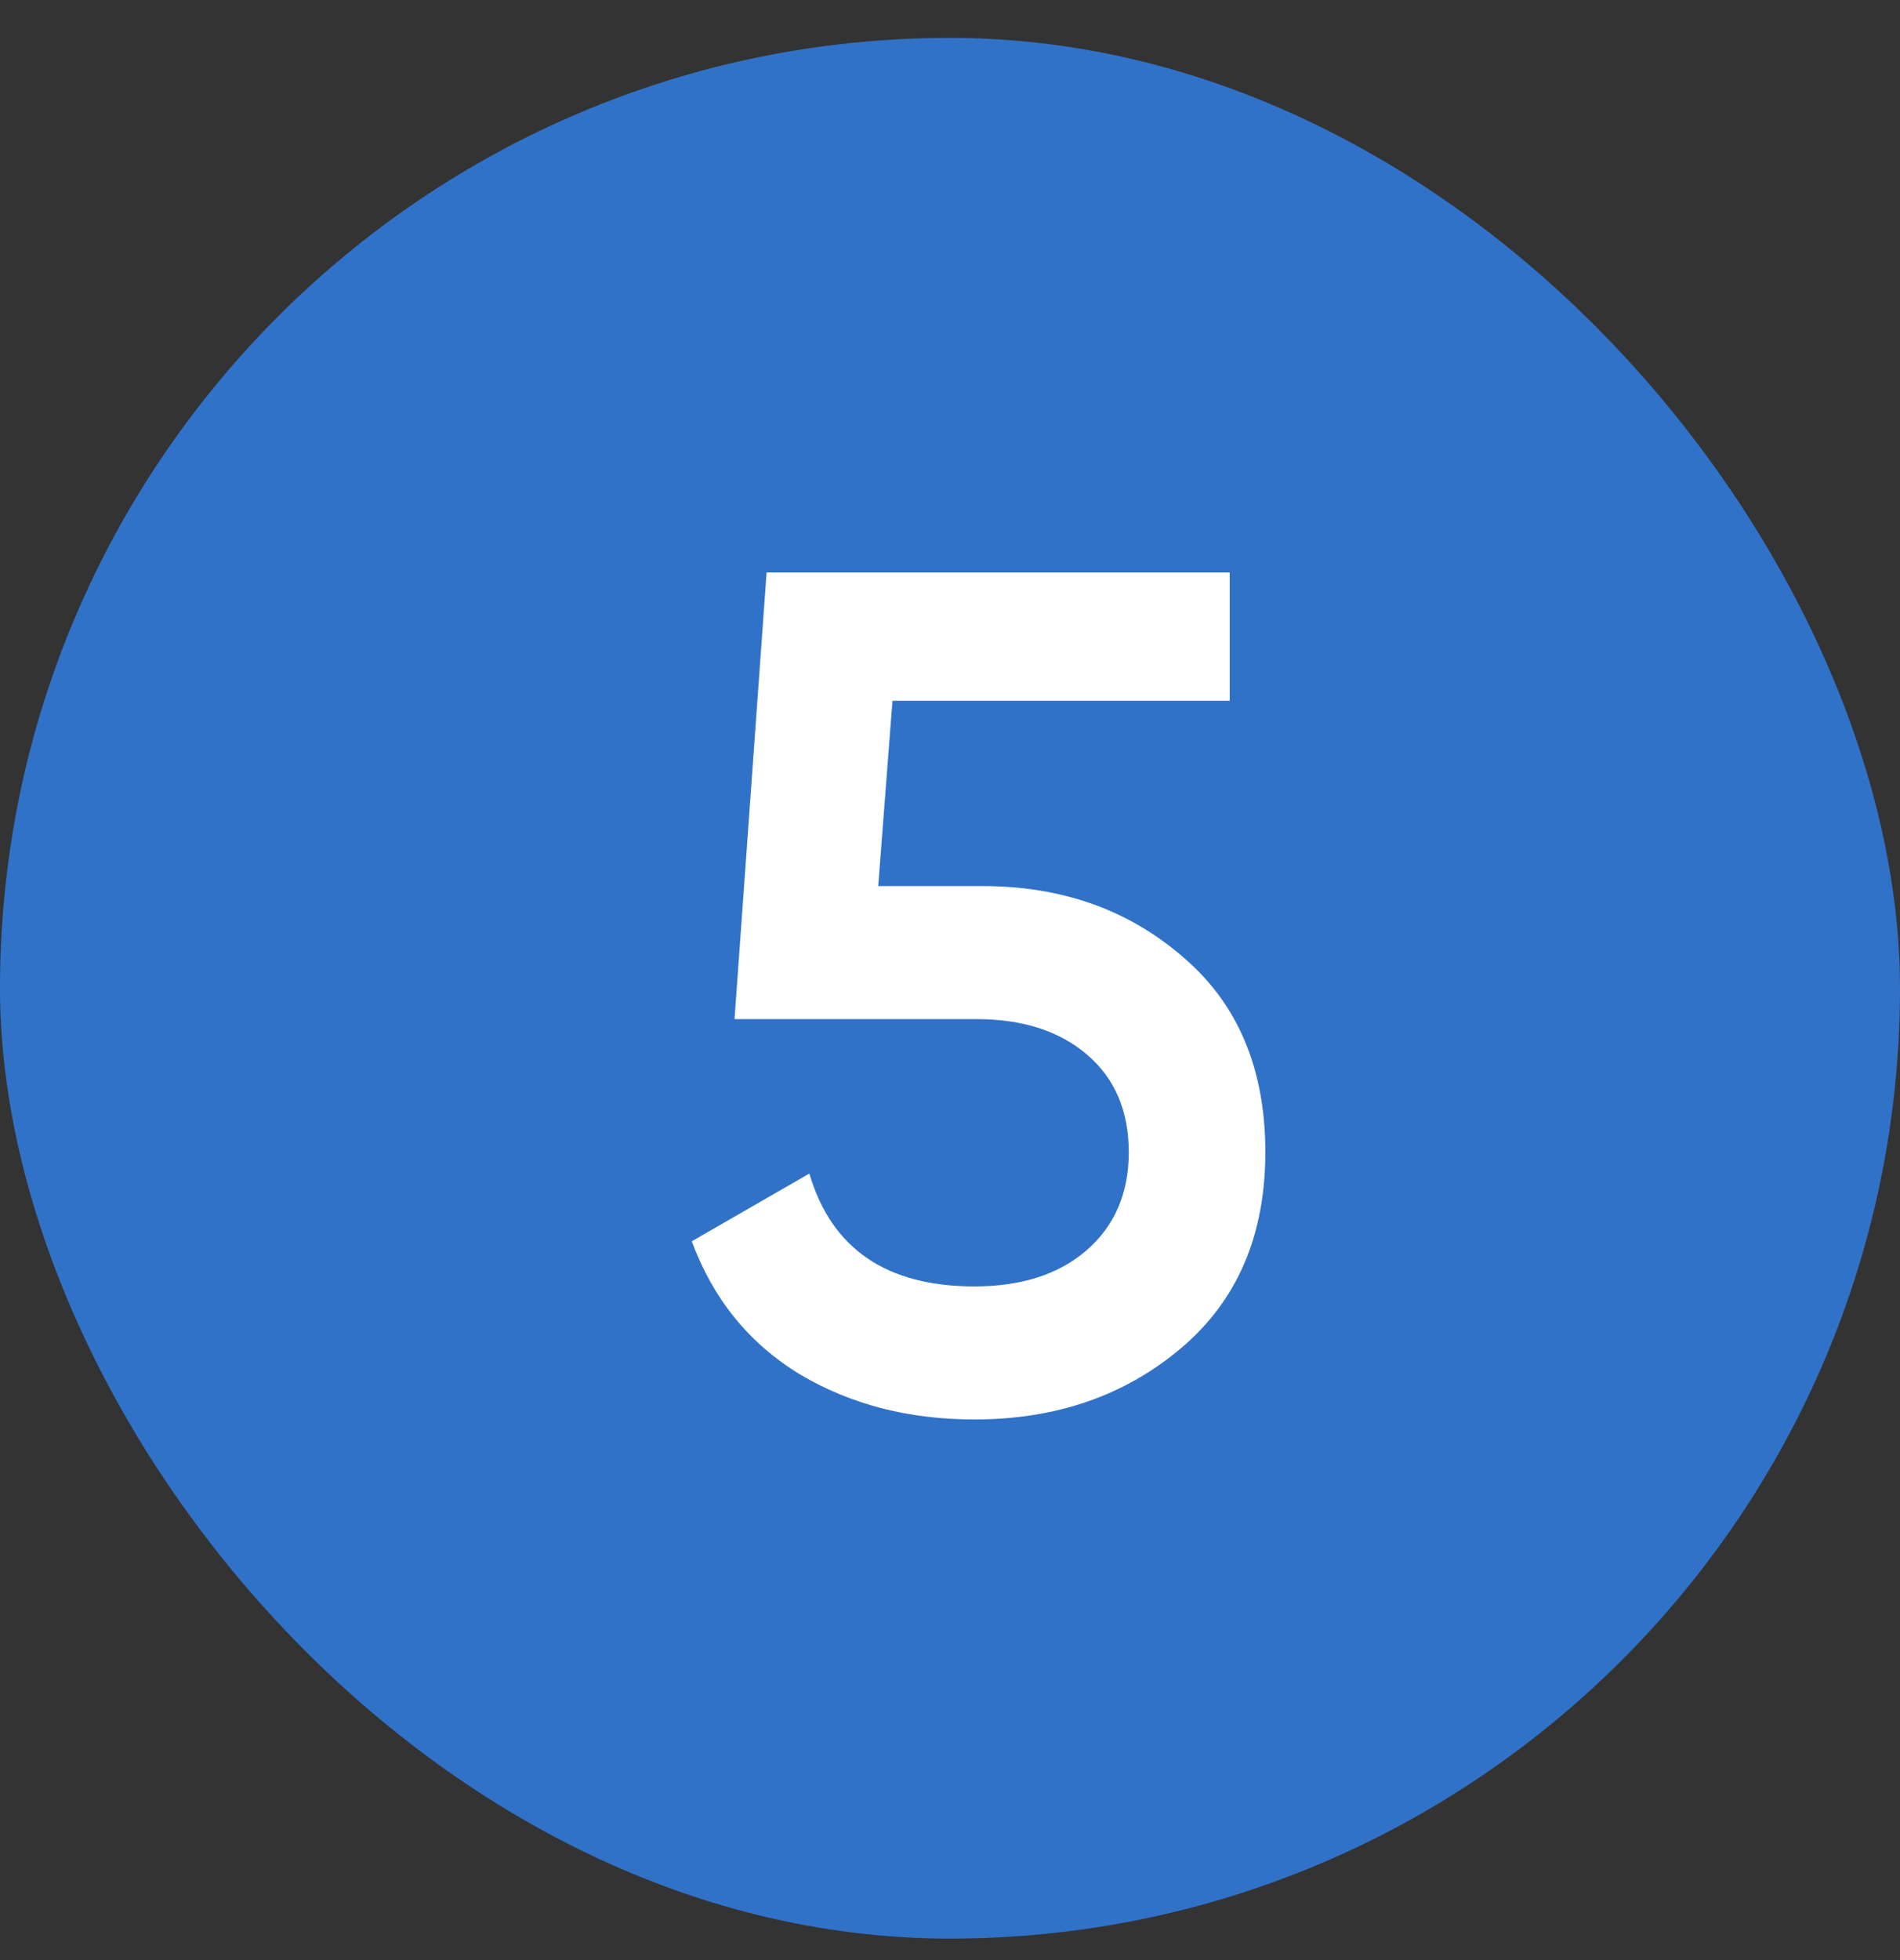
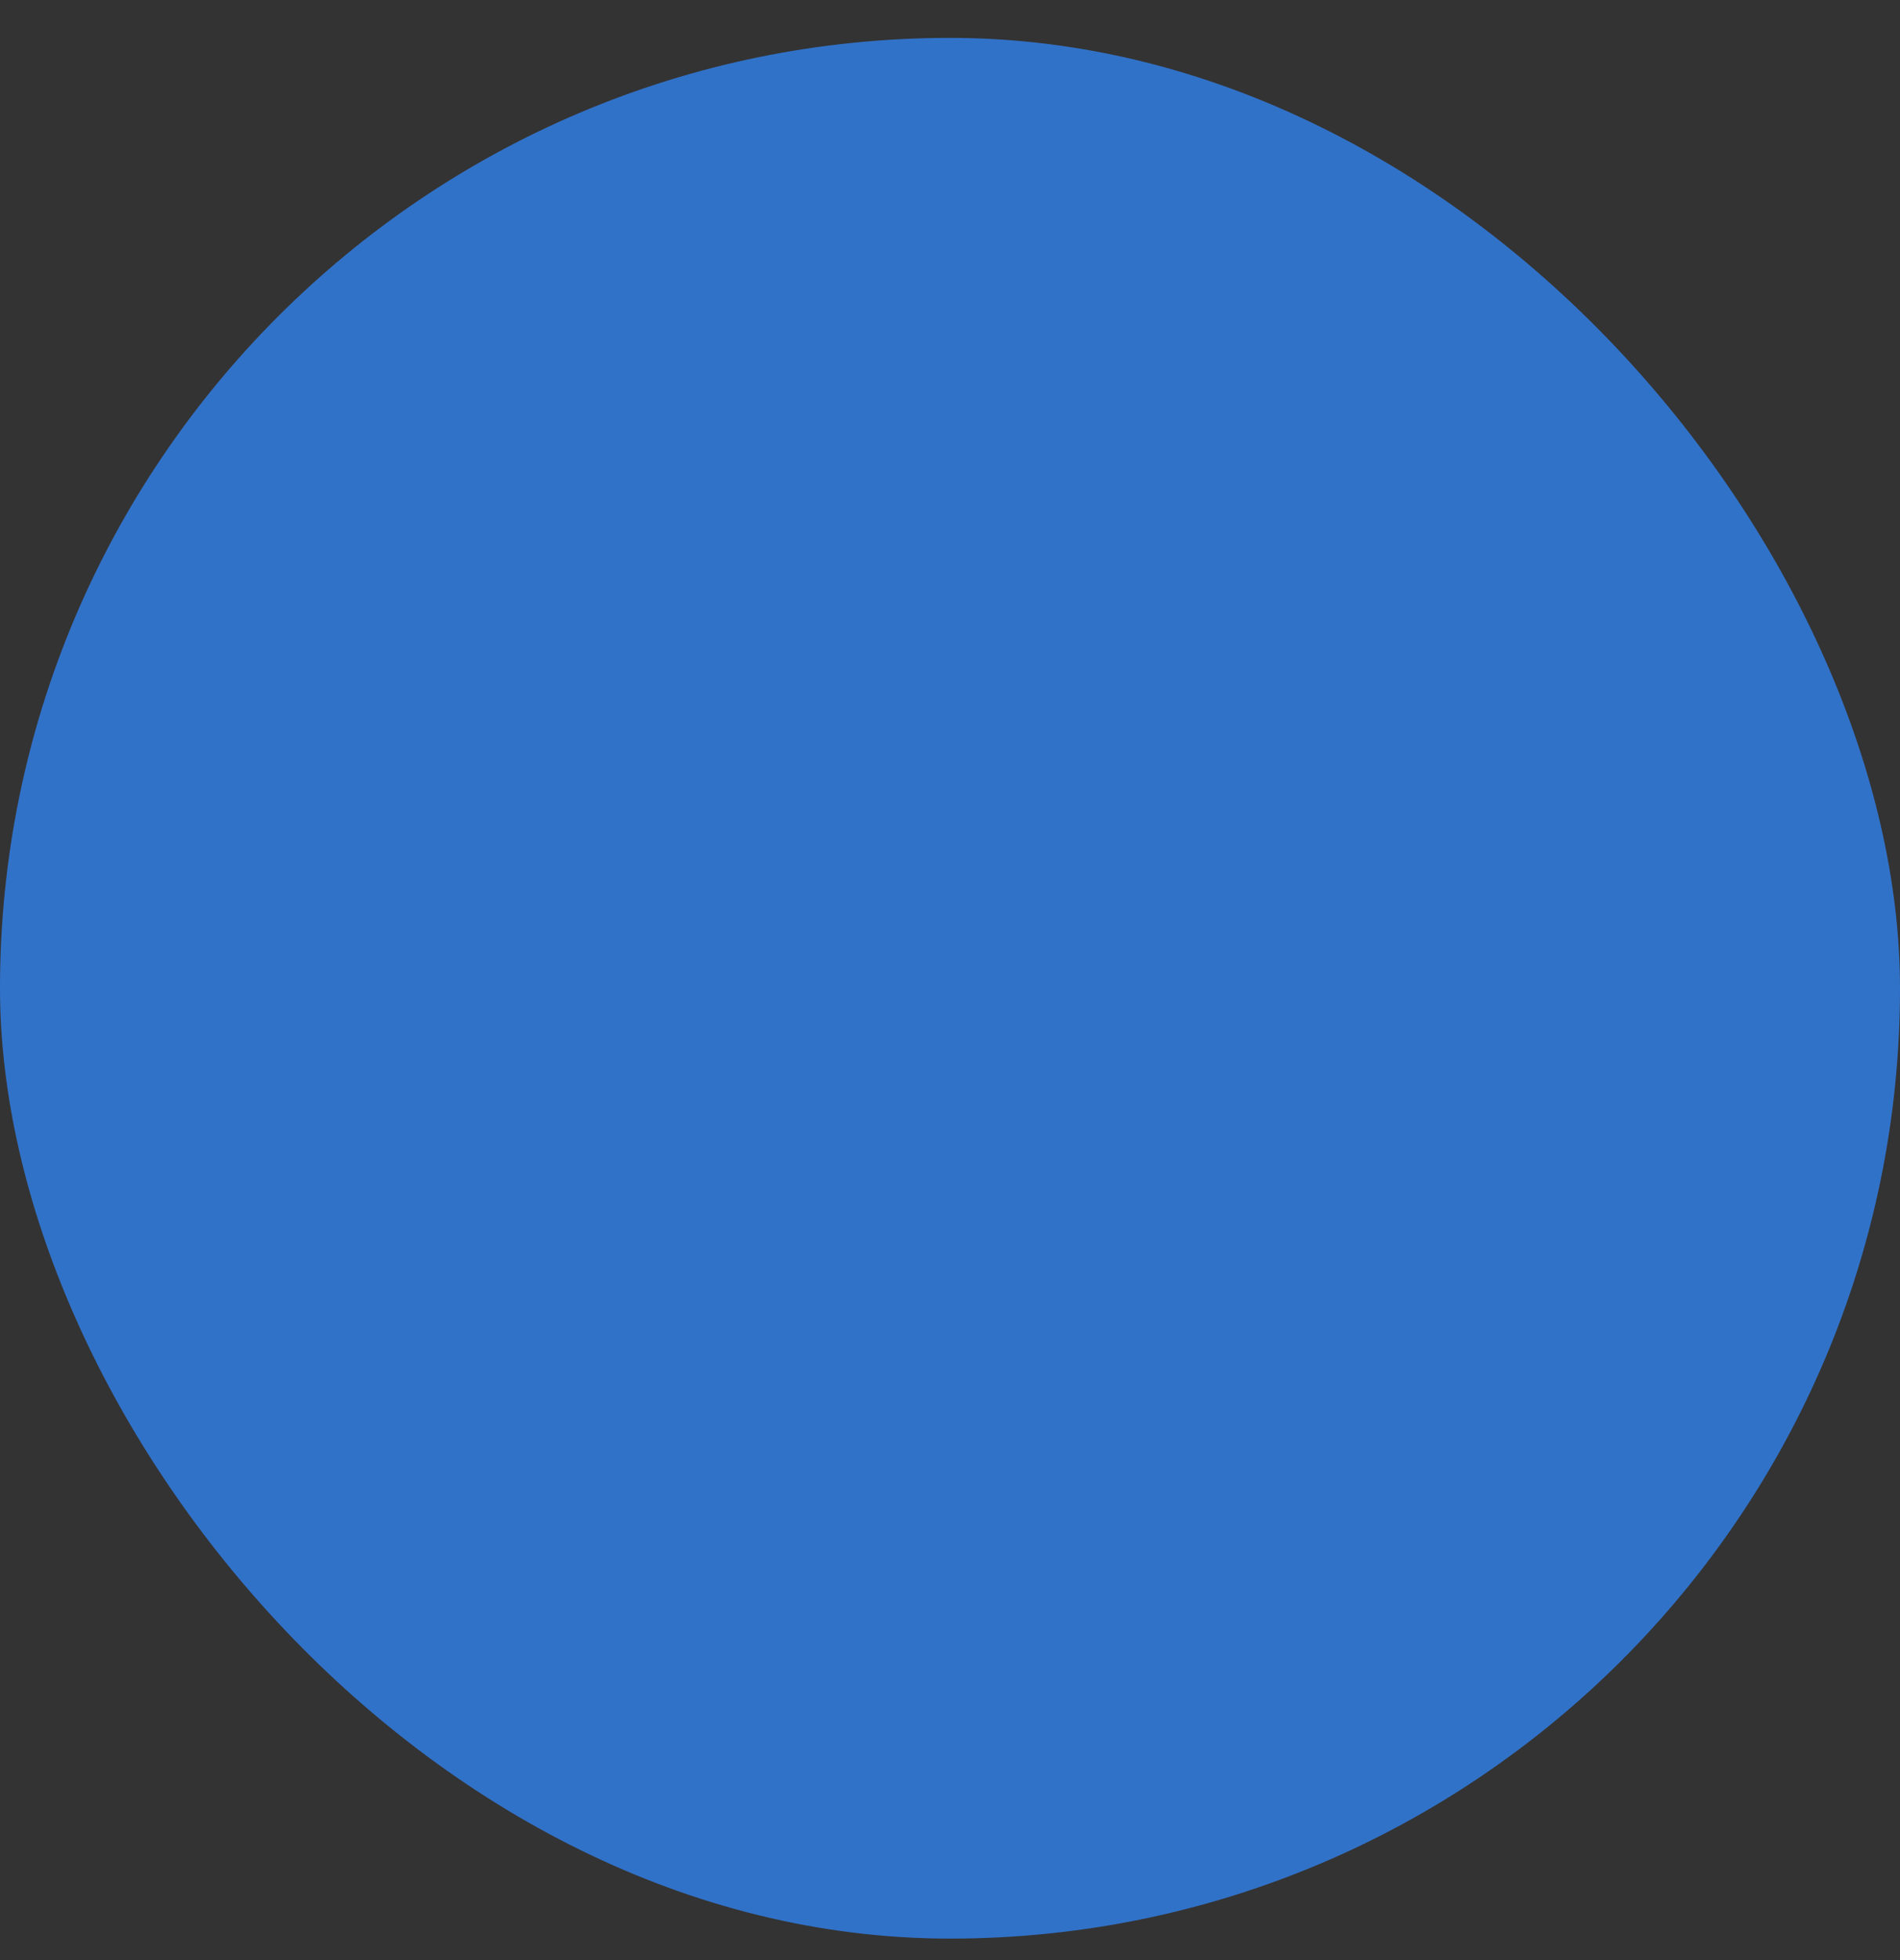
<svg xmlns="http://www.w3.org/2000/svg" width="32" height="33" viewBox="0 0 32 33" fill="none">
  <rect x="0" y="0" width="32" height="33" fill="#333333" stroke="none" />
  <rect y="0.638" width="32" height="32" rx="16" fill="#3172C9" />
-   <path d="M16.551 14.918C17.884 14.918 19.011 15.318 19.931 16.118C20.851 16.905 21.311 17.998 21.311 19.398C21.311 20.798 20.837 21.898 19.891 22.698C18.944 23.498 17.784 23.898 16.411 23.898C15.304 23.898 14.324 23.645 13.471 23.138C12.617 22.618 12.011 21.872 11.651 20.898L13.631 19.758C14.004 21.025 14.931 21.658 16.411 21.658C17.197 21.658 17.824 21.458 18.291 21.058C18.771 20.645 19.011 20.091 19.011 19.398C19.011 18.705 18.777 18.158 18.311 17.758C17.844 17.358 17.224 17.158 16.451 17.158H12.371L12.911 9.638H20.711V11.798H15.031L14.791 14.918H16.551Z" fill="white" />
</svg>